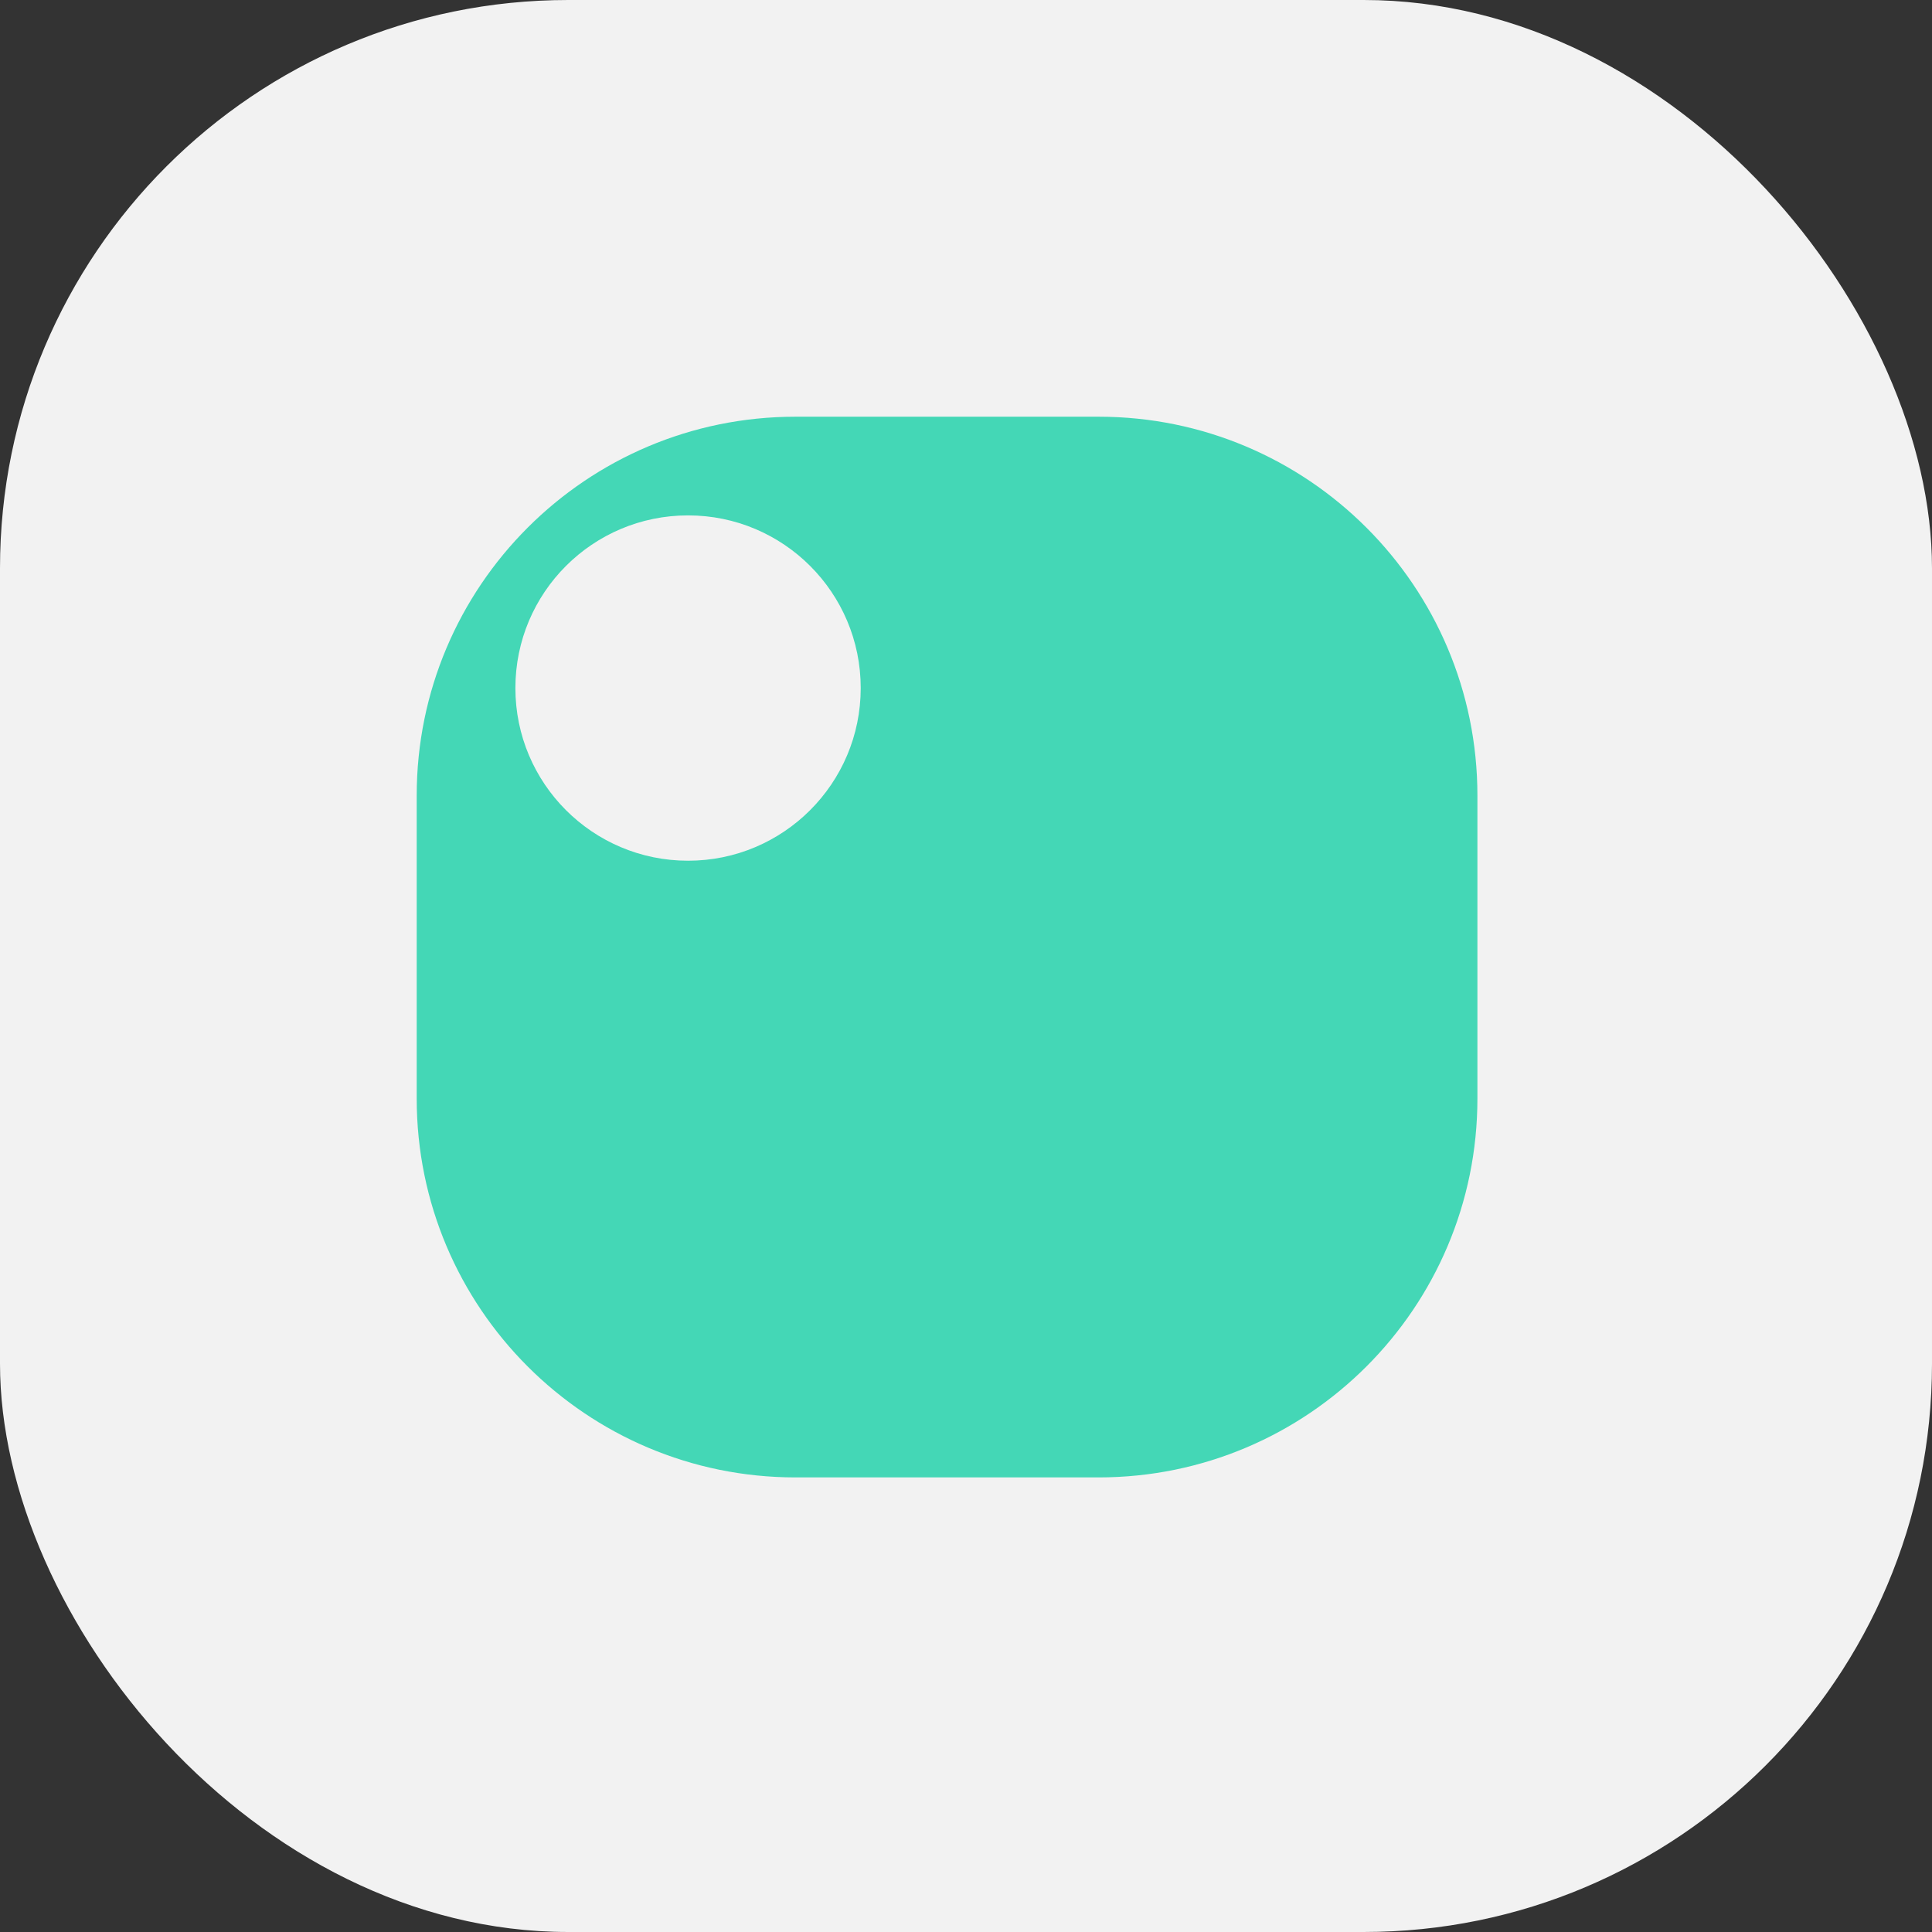
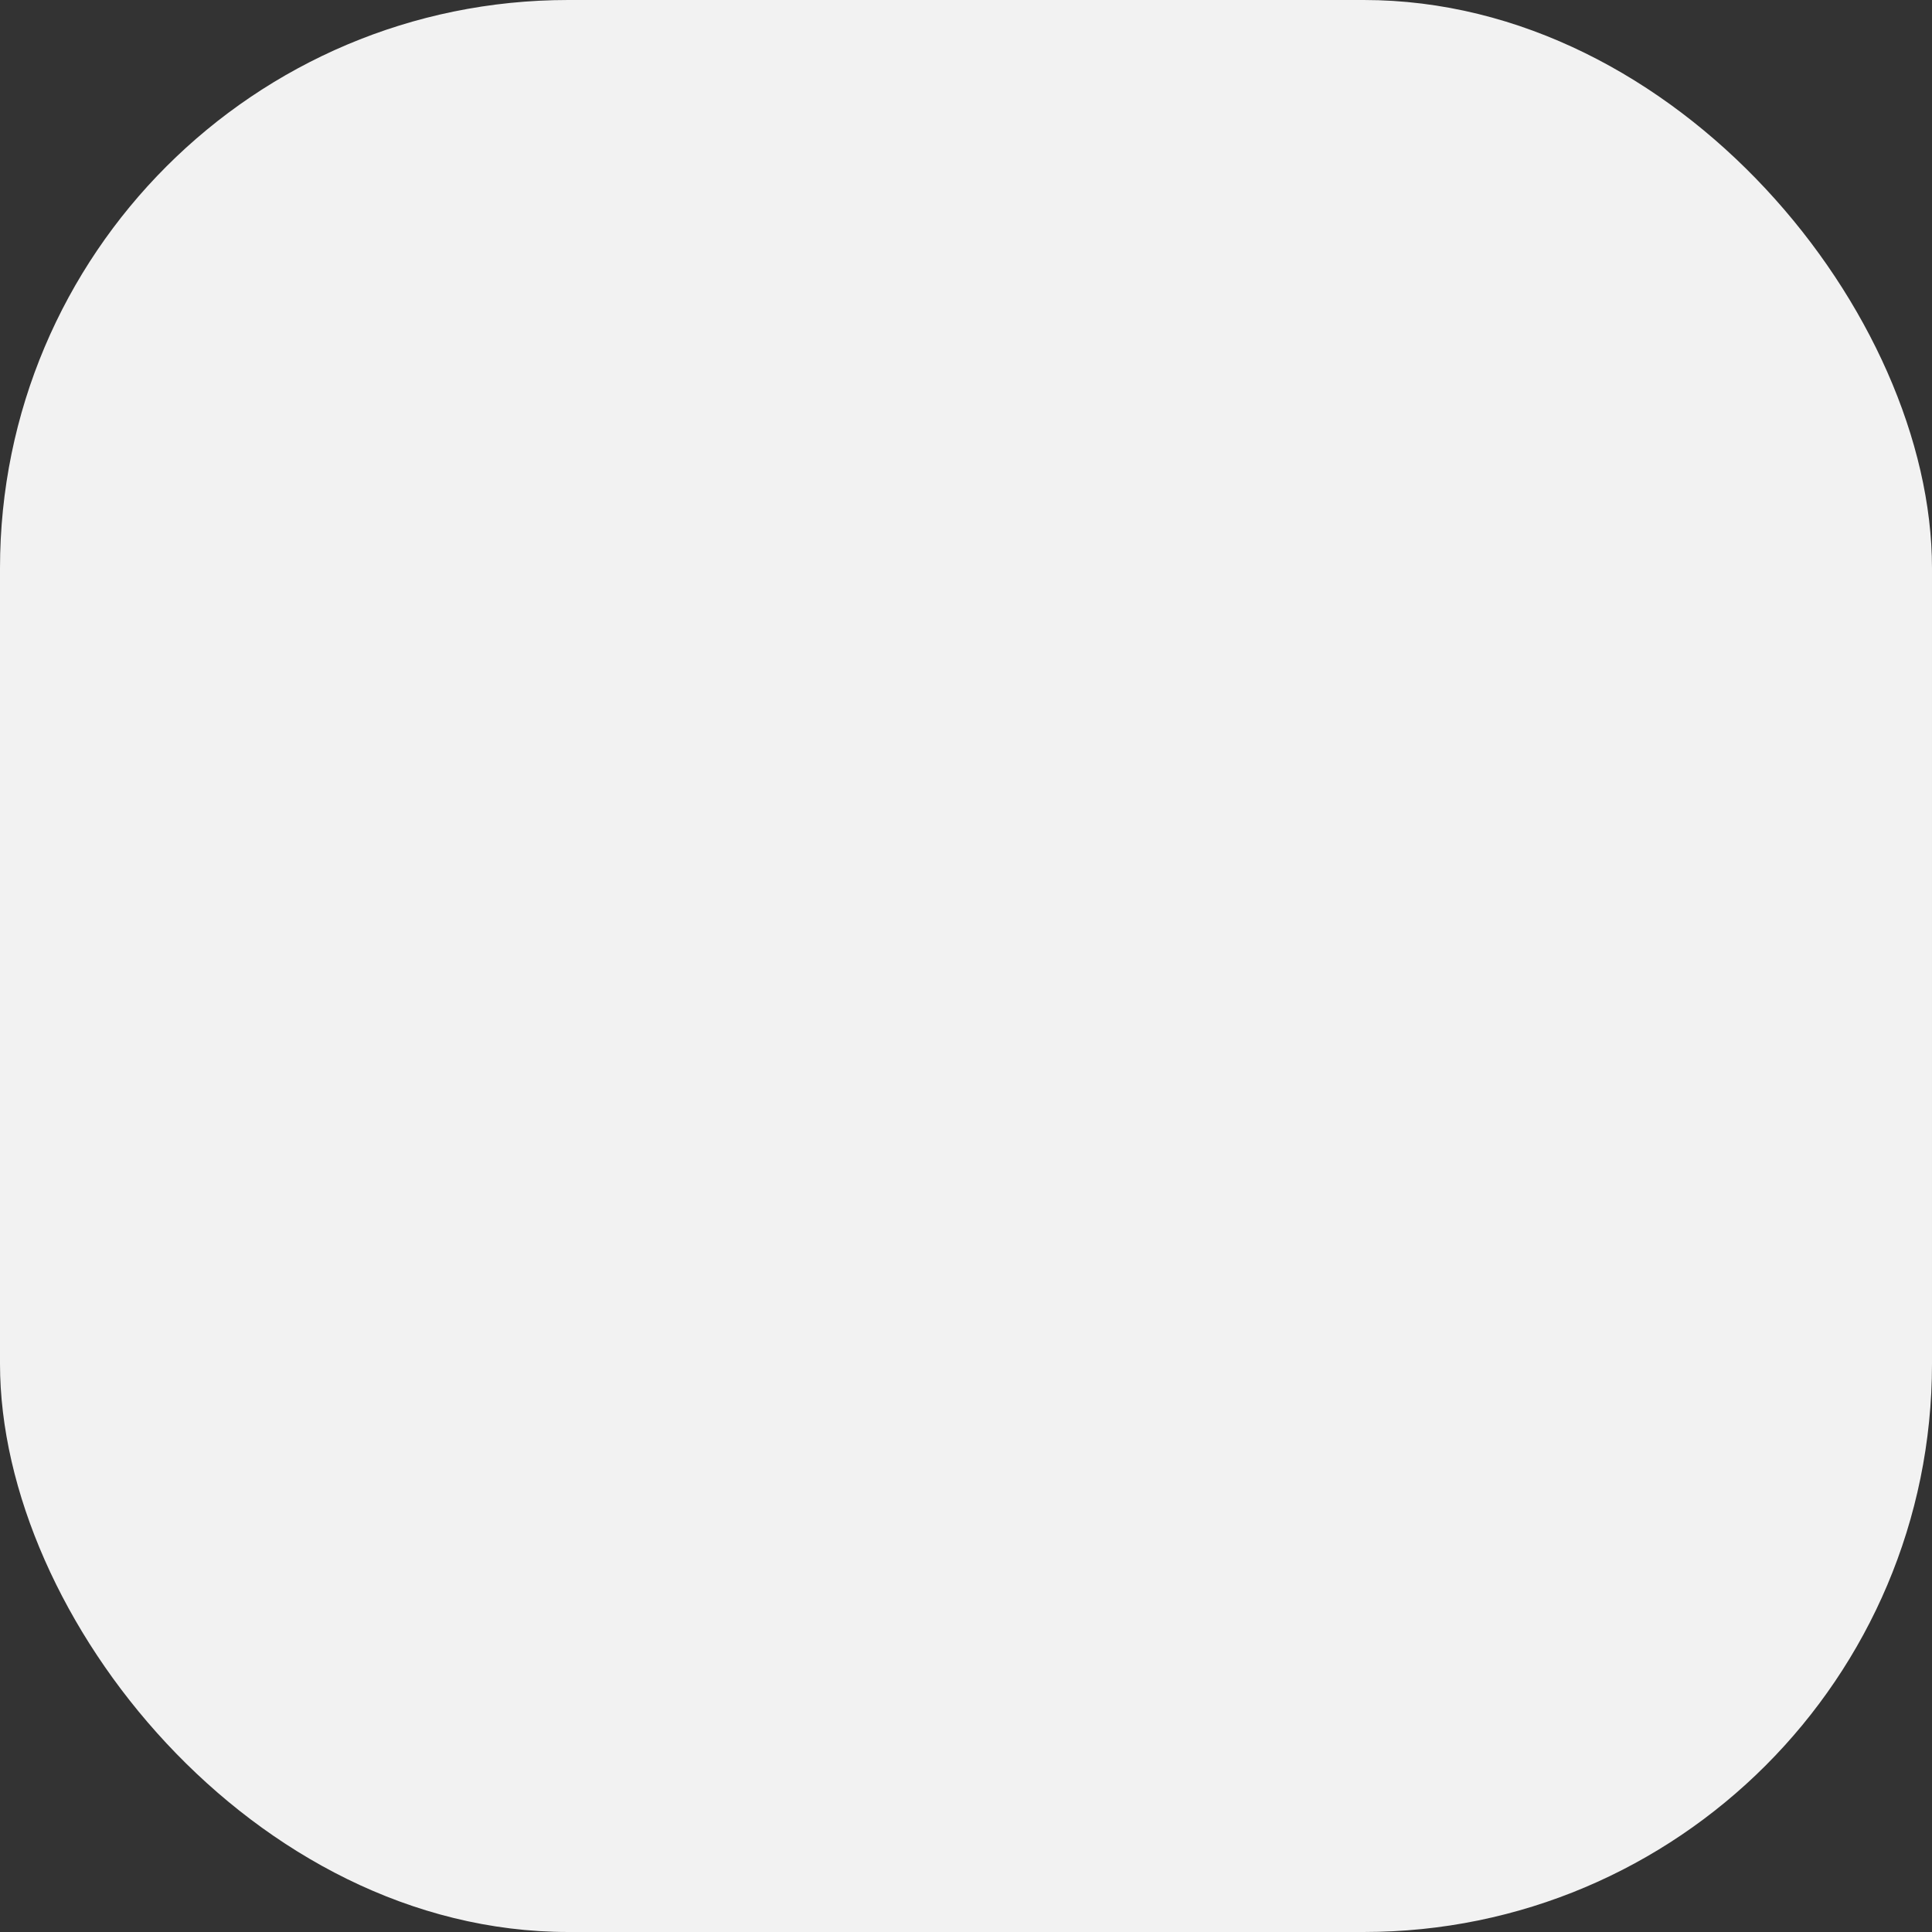
<svg xmlns="http://www.w3.org/2000/svg" width="51px" height="51px" viewBox="0 0 51 51" version="1.1">
  <rect x="0" y="0" width="51" height="51" fill="#333333" stroke="none" />
  <title>Group 3</title>
  <g id="Home" stroke="none" stroke-width="1" fill="none" fill-rule="evenodd">
    <g id="Desktop-HD-Copy" transform="translate(-524, -138)">
      <g id="Group-3" transform="translate(524, 138)">
        <rect id="Rectangle" fill="#F2F2F2" x="0" y="0" width="51" height="51" rx="15" />
-         <path d="M29,11 C34.523,11 39,15.477 39,21 L39,29 C39,34.523 34.523,39 29,39 L21,39 C15.477,39 11,34.523 11,29 L11,21 C11,15.477 15.477,11 21,11 L29,11 Z M18.163,13.605 C15.645,13.605 13.605,15.645 13.605,18.163 C13.605,20.68 15.645,22.721 18.163,22.721 C20.68,22.721 22.721,20.68 22.721,18.163 C22.721,15.645 20.68,13.605 18.163,13.605 Z" id="Combined-Shape-Copy-6" fill="#44D7B6" />
      </g>
    </g>
  </g>
</svg>